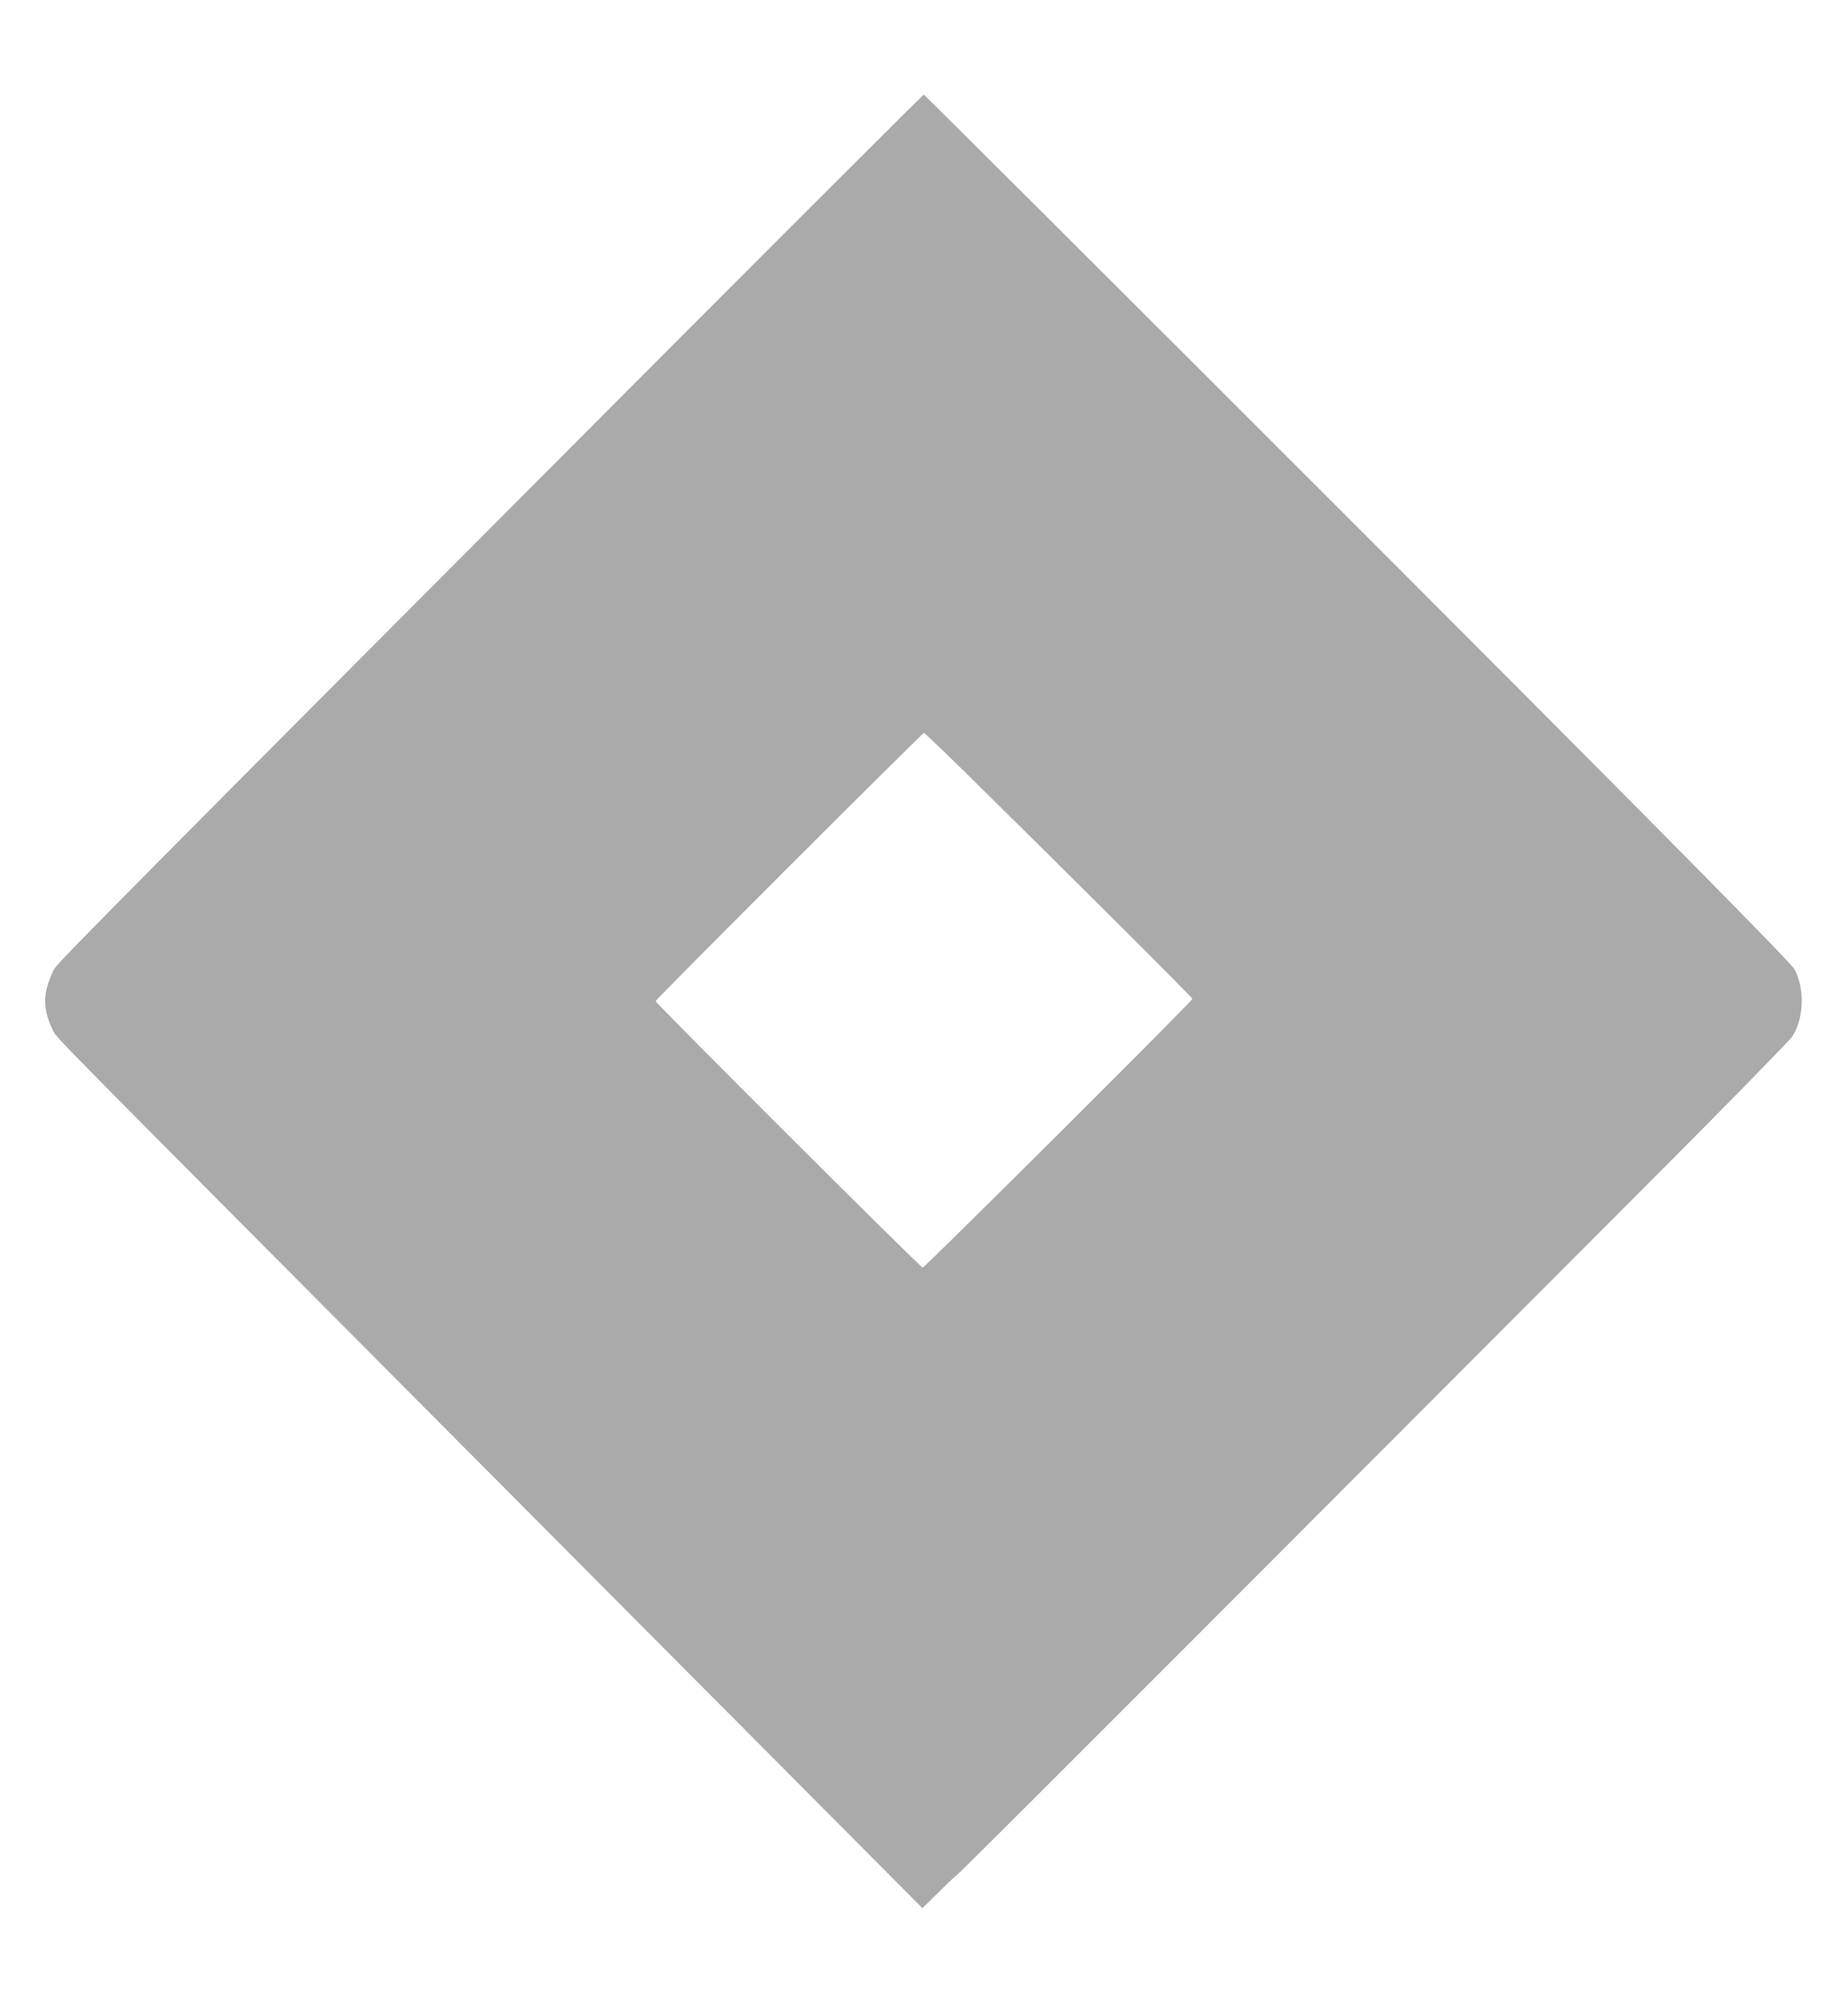
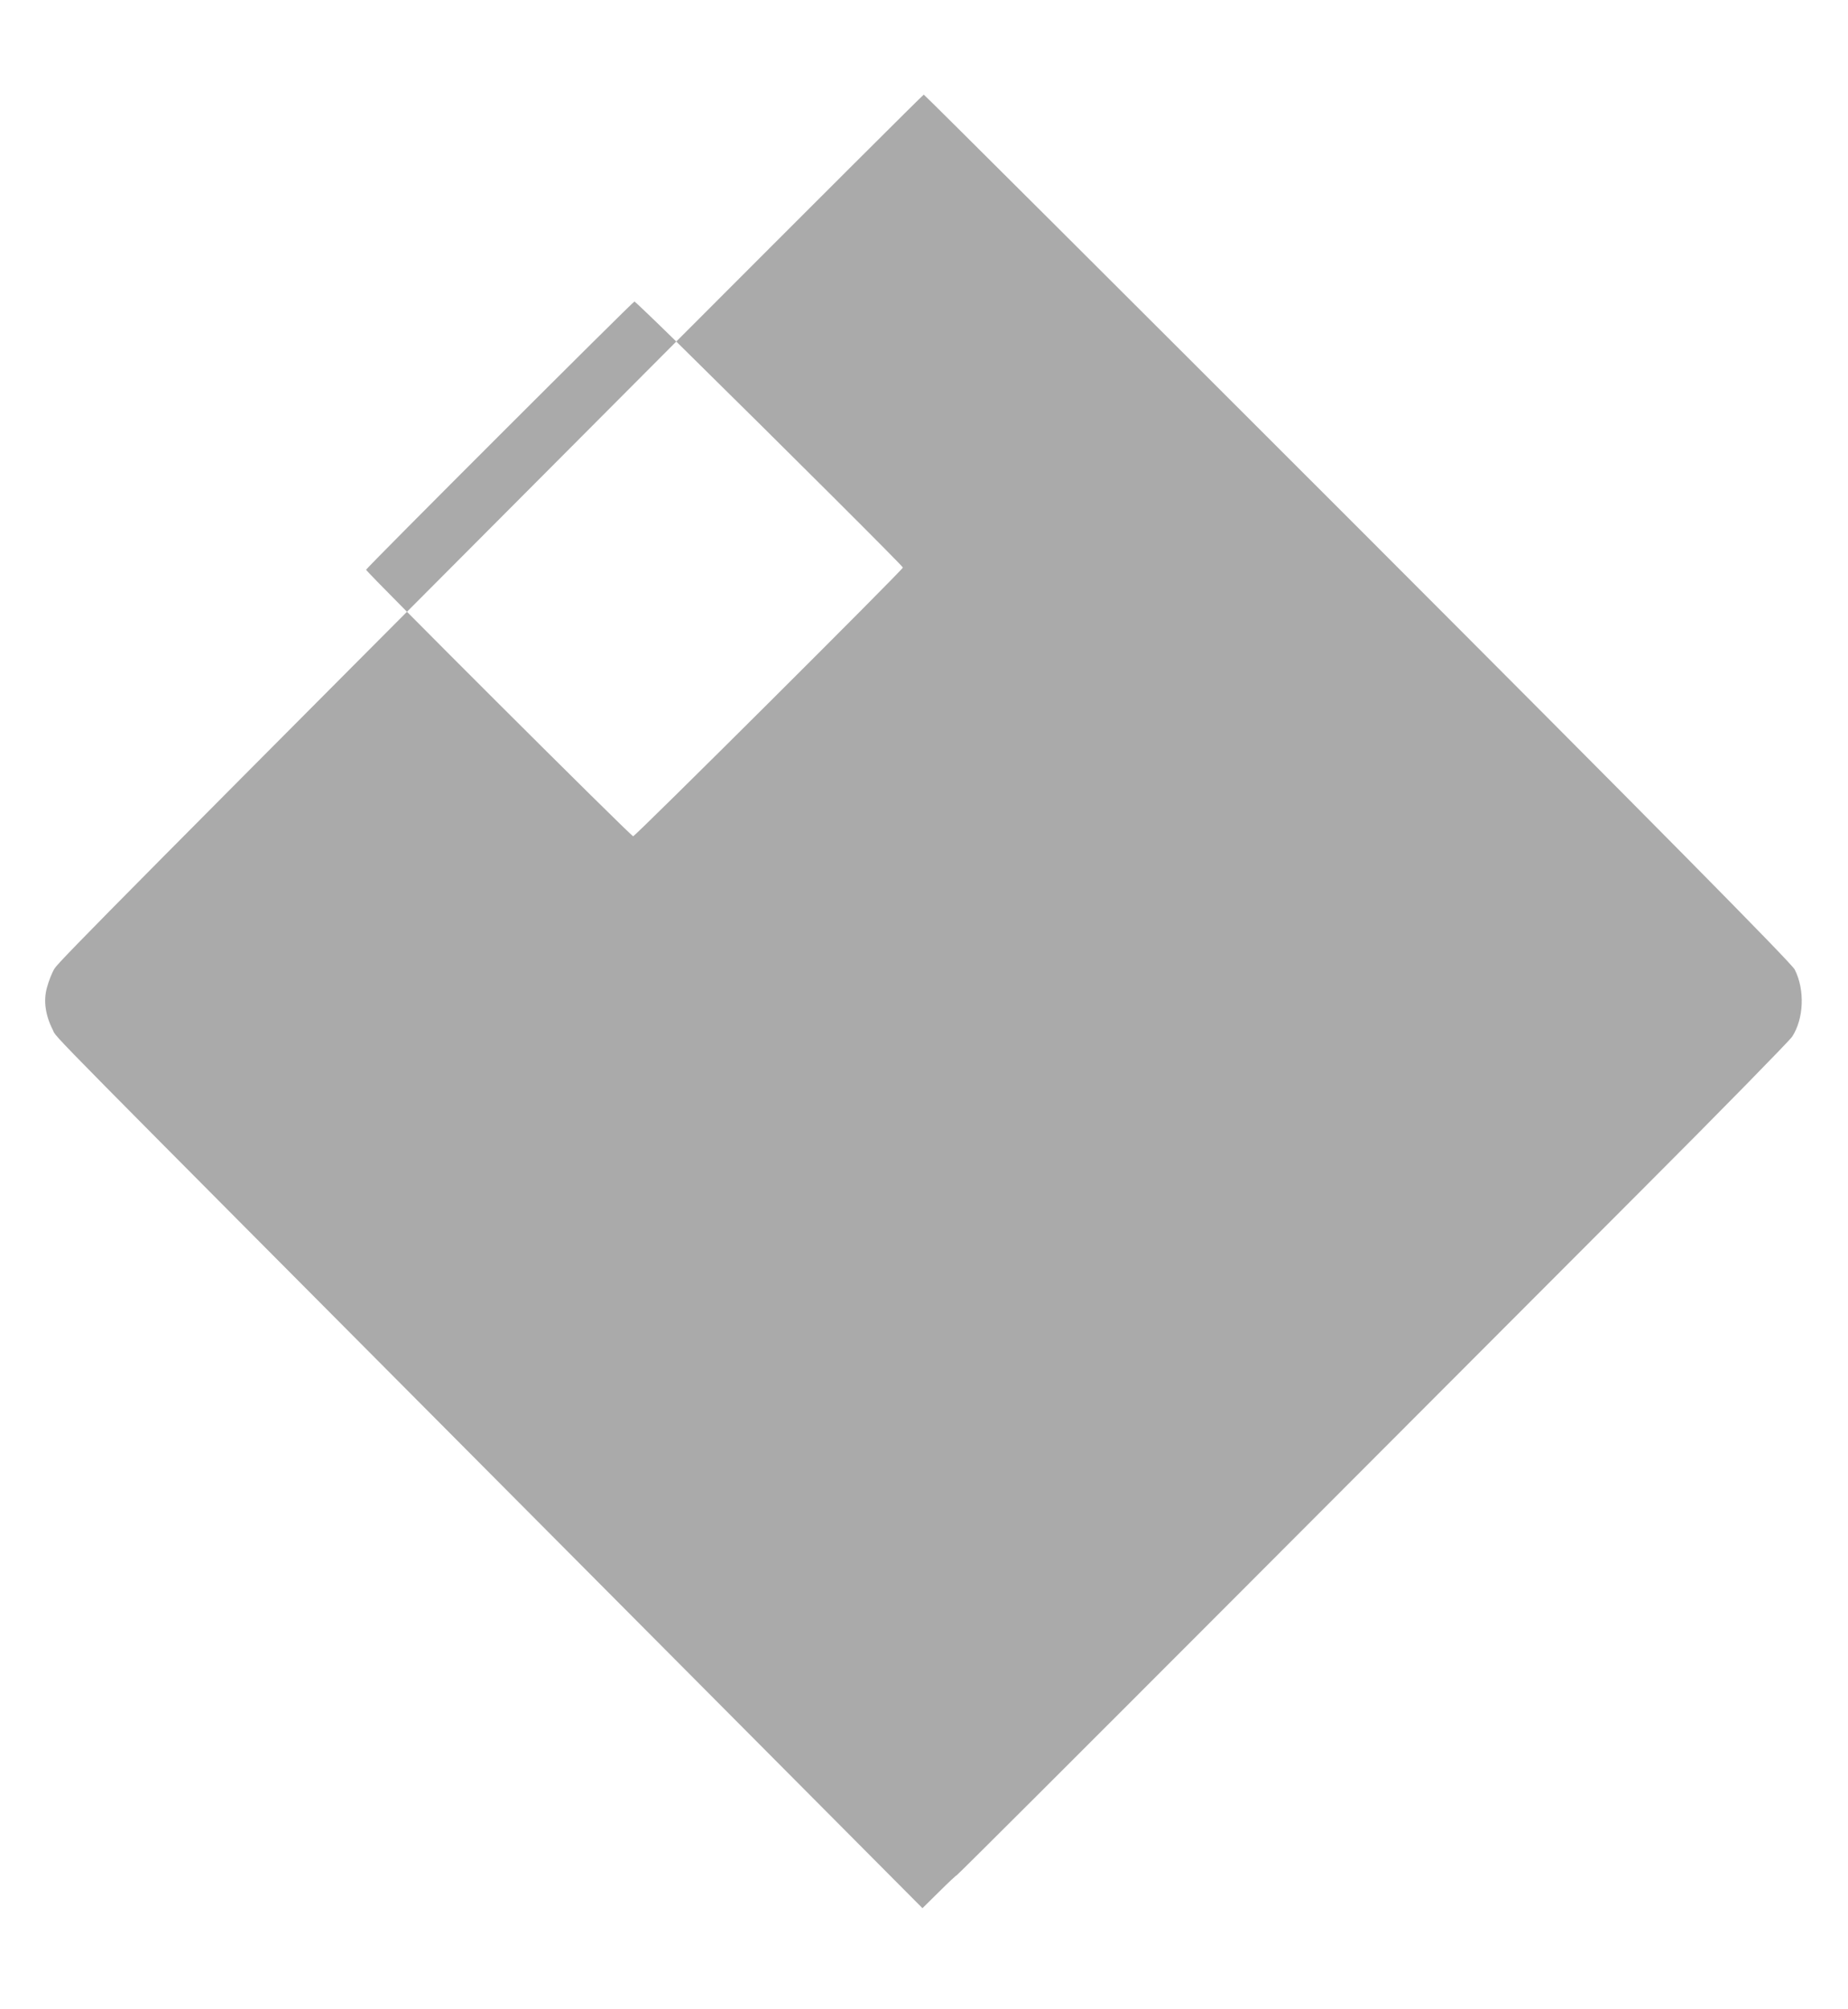
<svg xmlns="http://www.w3.org/2000/svg" version="1.0" width="840pt" height="913pt" viewBox="0 0 840 913" preserveAspectRatio="xMidYMid meet">
  <g transform="translate(0,913) scale(0.1,-0.1)" fill="#aaa" stroke="none">
-     <path d="M3074 7578 c-2465 -2472 -2806 -2816 -2826 -2849 -12 -19 -27 -58 -35 -88 -16 -59 -7 -124 27 -191 21 -42 -99 81 2144 -2173 l1809 -1818 76 75 c42 42 79 76 81 76 3 0 556 552 1230 1227 674 675 1521 1523 1883 1886 362 362 669 676 683 696 53 81 59 212 12 305 -13 28 -671 693 -1986 2009 -1082 1082 -1970 1967 -1973 1967 -3 0 -509 -505 -1125 -1122z m1316 -1960 c538 -530 1030 -1021 1030 -1027 0 -10 -1216 -1221 -1226 -1221 -10 0 -1214 1201 -1214 1211 0 7 1213 1219 1220 1219 2 0 88 -82 190 -182z" />
+     <path d="M3074 7578 c-2465 -2472 -2806 -2816 -2826 -2849 -12 -19 -27 -58 -35 -88 -16 -59 -7 -124 27 -191 21 -42 -99 81 2144 -2173 l1809 -1818 76 75 c42 42 79 76 81 76 3 0 556 552 1230 1227 674 675 1521 1523 1883 1886 362 362 669 676 683 696 53 81 59 212 12 305 -13 28 -671 693 -1986 2009 -1082 1082 -1970 1967 -1973 1967 -3 0 -509 -505 -1125 -1122z c538 -530 1030 -1021 1030 -1027 0 -10 -1216 -1221 -1226 -1221 -10 0 -1214 1201 -1214 1211 0 7 1213 1219 1220 1219 2 0 88 -82 190 -182z" />
  </g>
</svg>